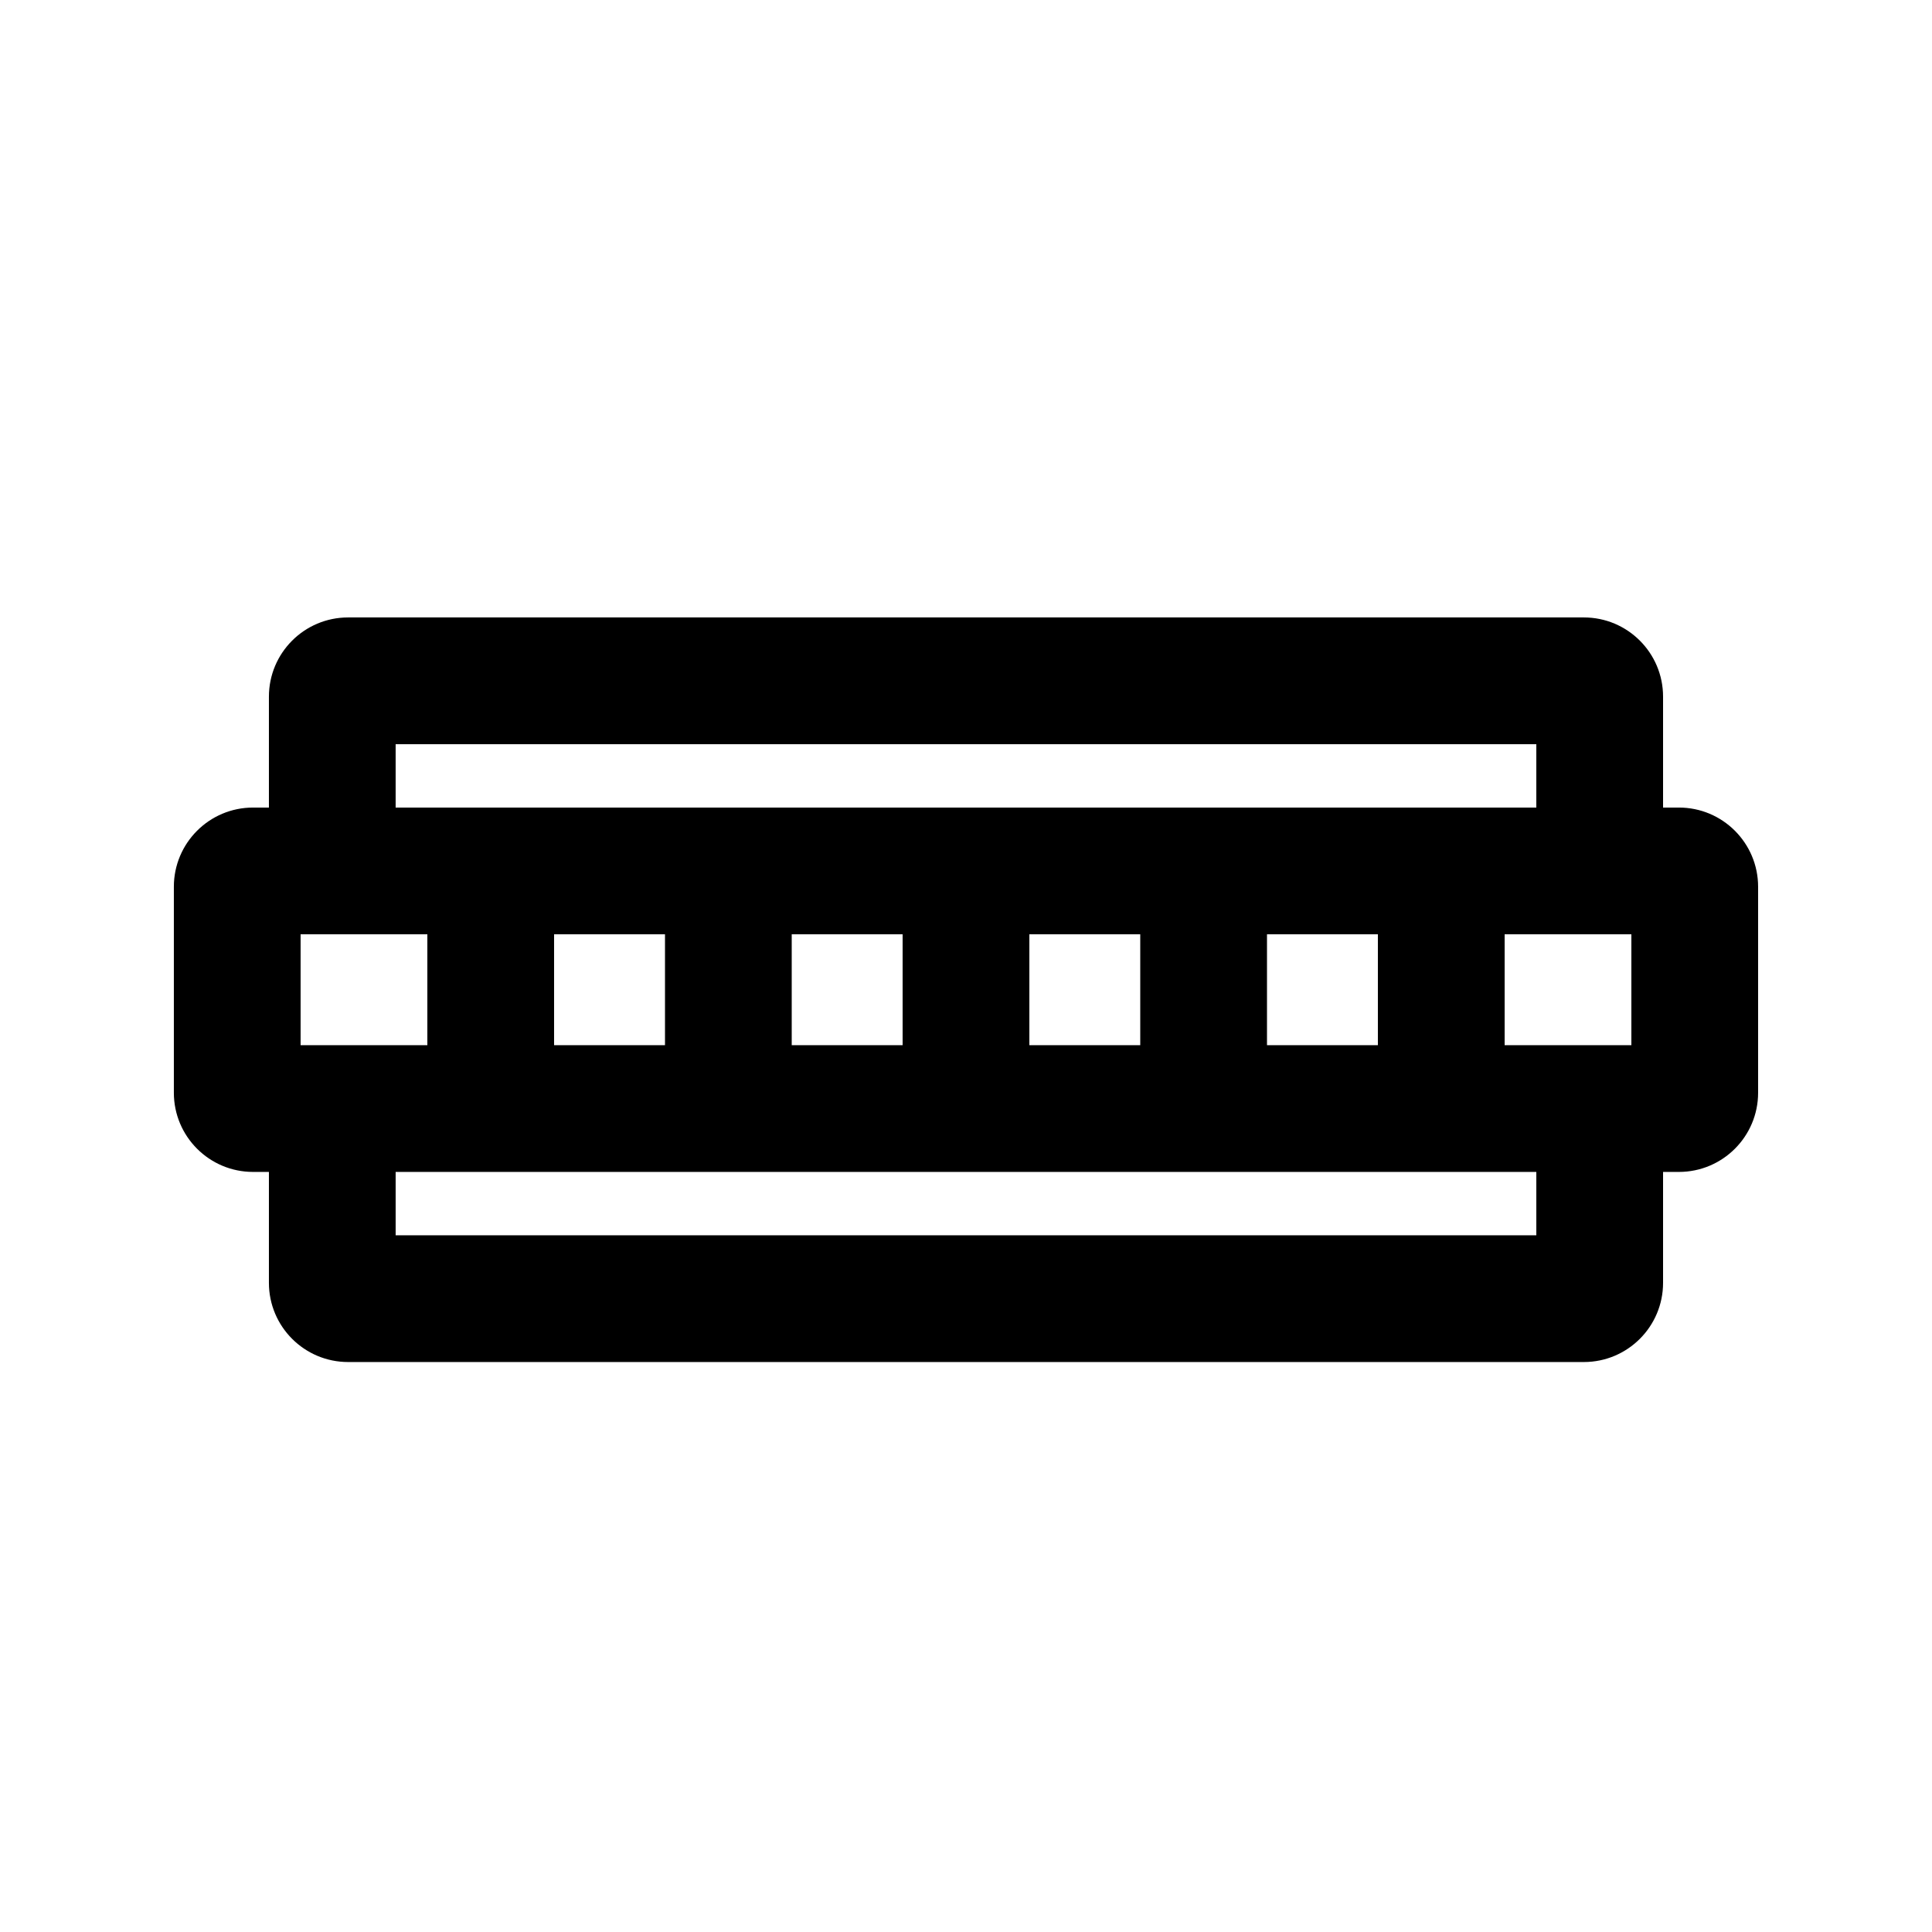
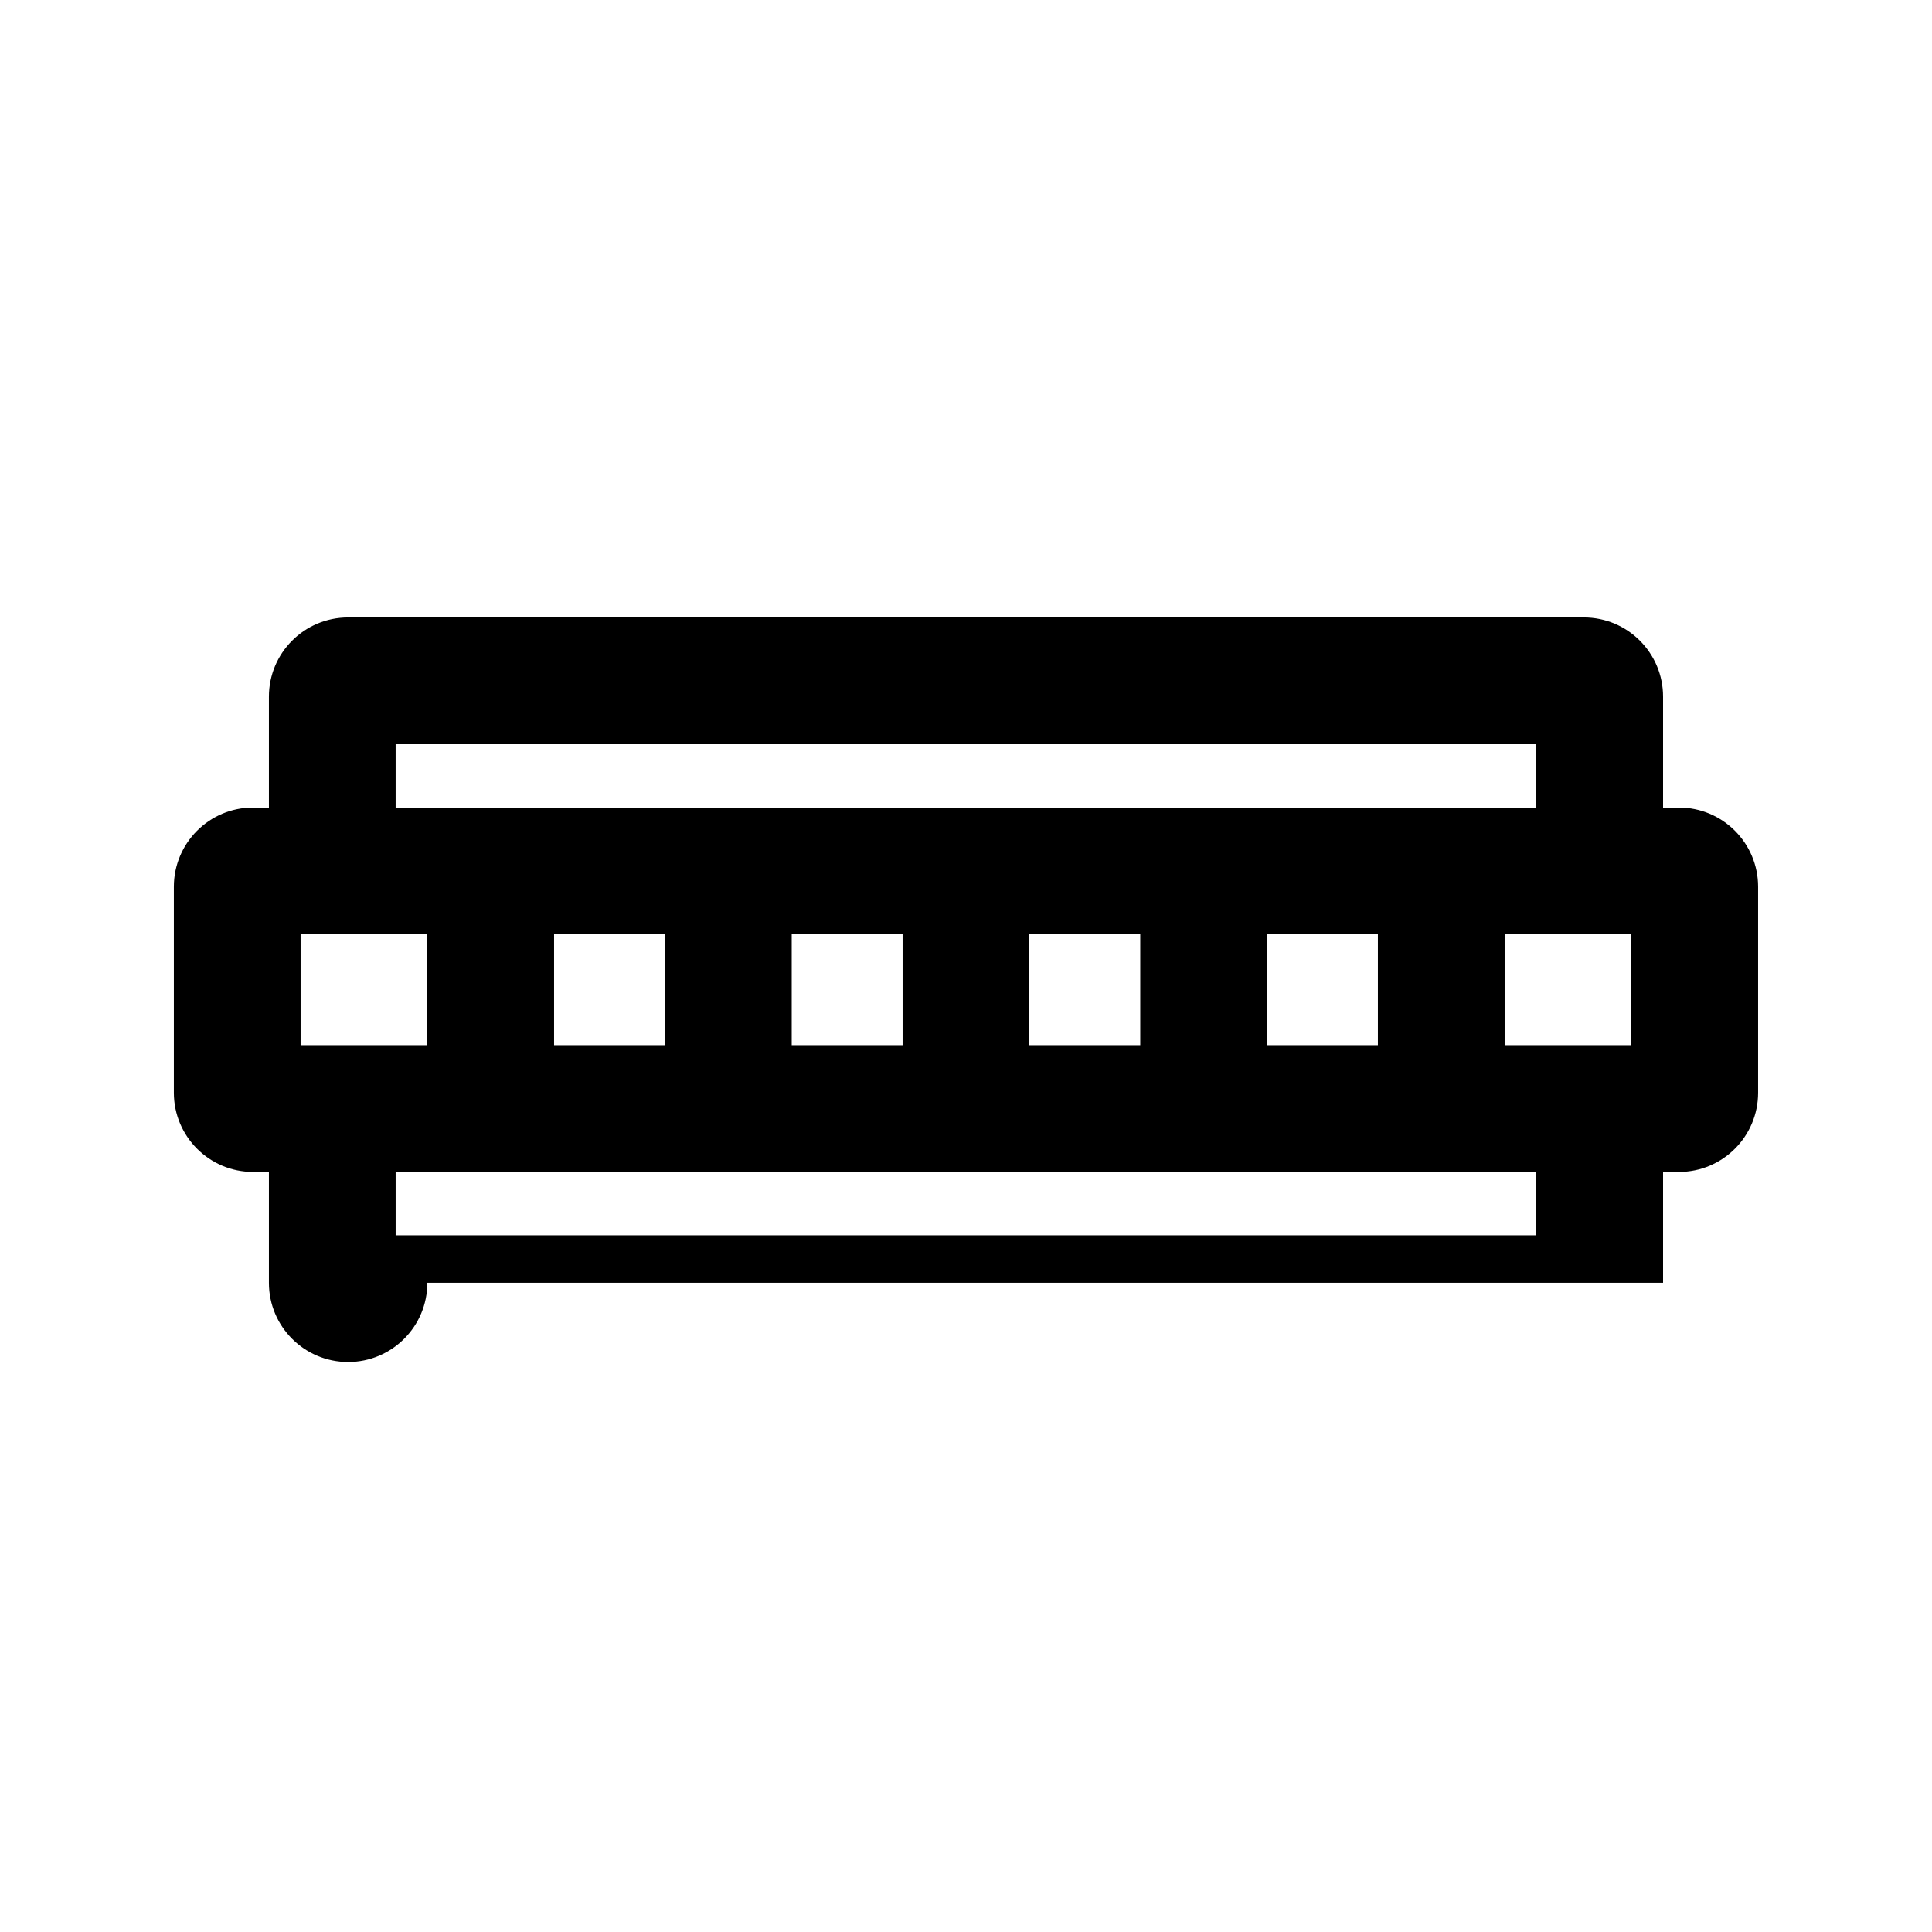
<svg xmlns="http://www.w3.org/2000/svg" fill="#000000" width="800px" height="800px" version="1.1" viewBox="144 144 512 512">
-   <path d="m584.73 483.96v-29.387h4.195c11.594 0 20.992-9.398 20.992-20.992v-54.578c0-11.594-9.398-20.992-20.992-20.992h-4.195v-29.391c0-11.594-9.402-20.992-20.992-20.992h-327.48c-11.594 0-20.992 9.398-20.992 20.992v29.391h-4.199c-11.594 0-20.992 9.398-20.992 20.992v54.578c0 11.594 9.398 20.992 20.992 20.992h4.199v29.387c0 11.594 9.398 20.992 20.992 20.992h327.48c11.59 0 20.992-9.398 20.992-20.992zm-33.59-12.594v-16.793h-302.29v16.793zm-8.395-50.379h33.586v-29.391h-33.586zm-33.59-29.391v29.391h-29.387v-29.391zm41.984-33.586v-16.793h-302.29v16.793zm-104.96 62.977v-29.391h-29.387v29.391zm-92.363 0h29.387v-29.391h-29.387zm-33.586-29.391v29.391h-29.391v-29.391zm-62.977 0v29.391h-33.59v-29.391z" fill-rule="evenodd" />
+   <path d="m584.73 483.96v-29.387h4.195c11.594 0 20.992-9.398 20.992-20.992v-54.578c0-11.594-9.398-20.992-20.992-20.992h-4.195v-29.391c0-11.594-9.402-20.992-20.992-20.992h-327.48c-11.594 0-20.992 9.398-20.992 20.992v29.391h-4.199c-11.594 0-20.992 9.398-20.992 20.992v54.578c0 11.594 9.398 20.992 20.992 20.992h4.199v29.387c0 11.594 9.398 20.992 20.992 20.992c11.59 0 20.992-9.398 20.992-20.992zm-33.59-12.594v-16.793h-302.29v16.793zm-8.395-50.379h33.586v-29.391h-33.586zm-33.59-29.391v29.391h-29.387v-29.391zm41.984-33.586v-16.793h-302.29v16.793zm-104.96 62.977v-29.391h-29.387v29.391zm-92.363 0h29.387v-29.391h-29.387zm-33.586-29.391v29.391h-29.391v-29.391zm-62.977 0v29.391h-33.59v-29.391z" fill-rule="evenodd" />
</svg>